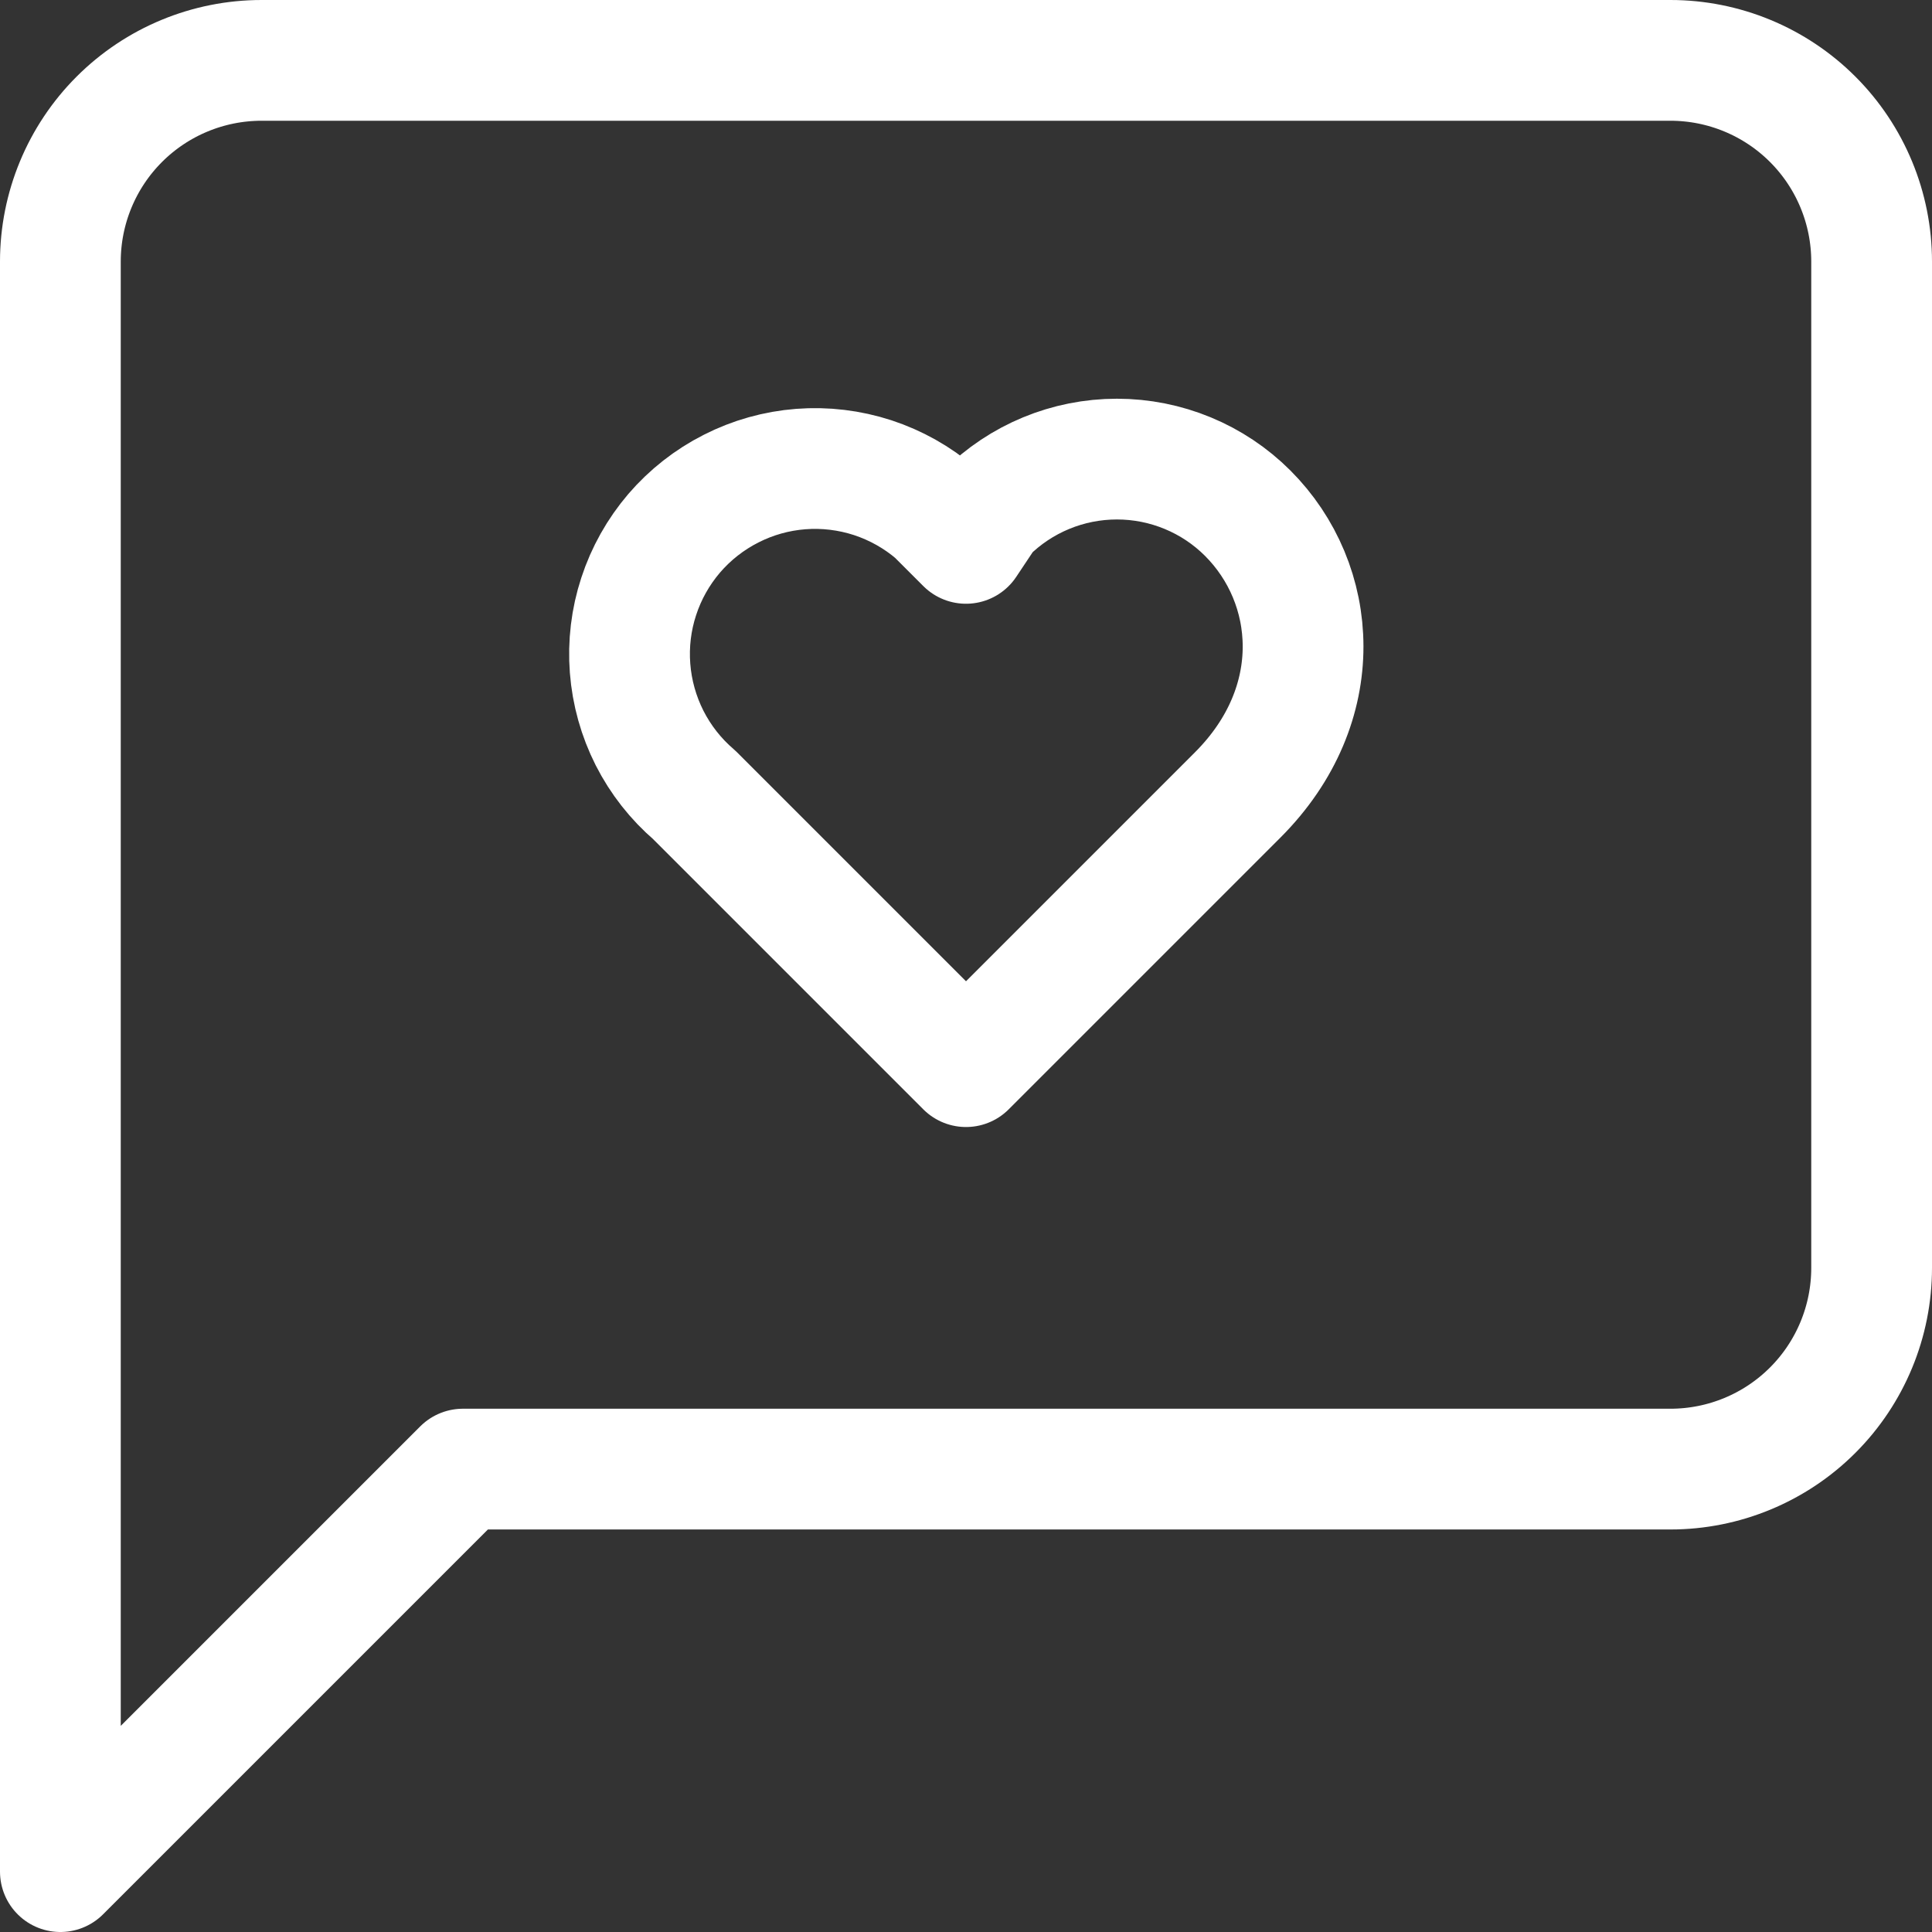
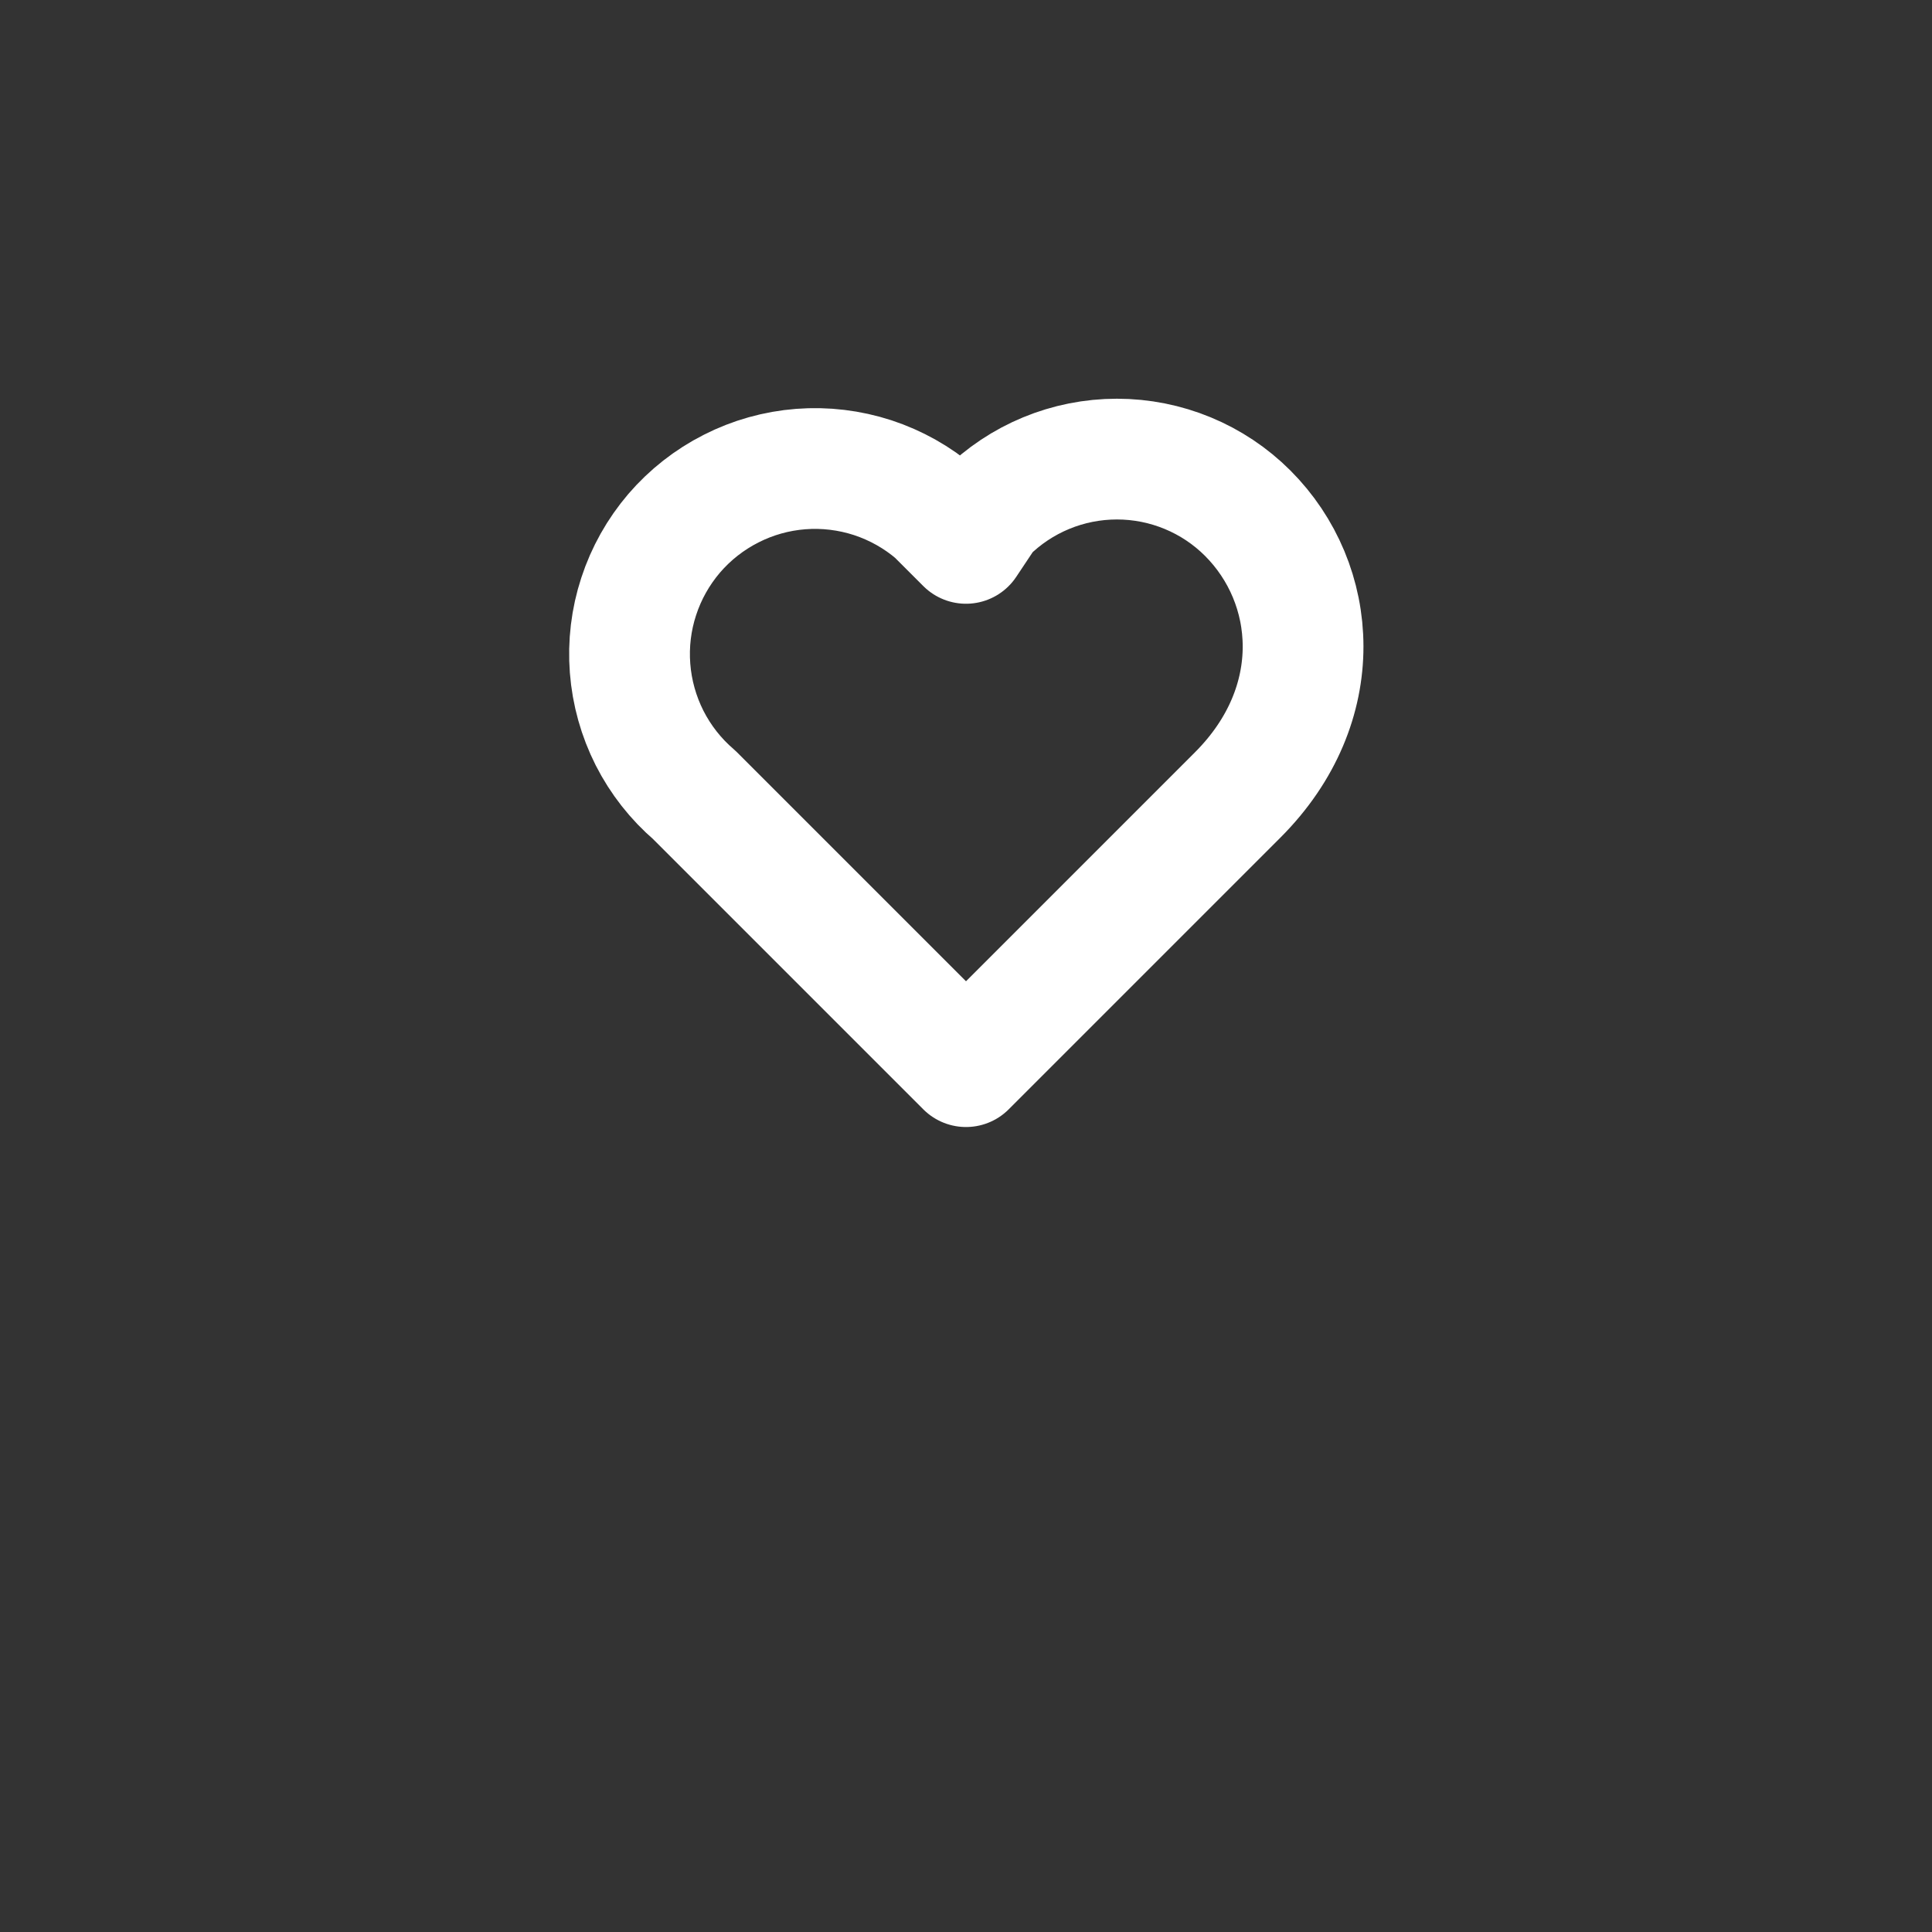
<svg xmlns="http://www.w3.org/2000/svg" width="32" height="32" viewBox="0 0 32 32" fill="none">
  <rect x="0" y="0" width="32" height="32" fill="#333333" stroke="none" />
-   <path d="M31 21C31 21.884 30.649 22.732 30.024 23.357C29.399 23.982 28.551 24.333 27.667 24.333H7.667L1 31V4.333C1 3.449 1.351 2.601 1.976 1.976C2.601 1.351 3.449 1 4.333 1H27.667C28.551 1 29.399 1.351 30.024 1.976C30.649 2.601 31 3.449 31 4.333V21Z" stroke="white" stroke-width="2" stroke-linecap="round" stroke-linejoin="round" />
  <path d="M20.666 8.5C20.092 7.926 19.312 7.604 18.5 7.604C17.687 7.604 16.908 7.926 16.333 8.5L16 9L15.5 8.5C15.193 8.237 14.838 8.038 14.455 7.912C14.071 7.787 13.666 7.738 13.264 7.769C12.862 7.8 12.469 7.91 12.11 8.093C11.75 8.275 11.429 8.527 11.166 8.833C10.904 9.14 10.704 9.495 10.579 9.879C10.453 10.262 10.405 10.667 10.436 11.069C10.467 11.471 10.577 11.864 10.759 12.224C10.942 12.584 11.193 12.904 11.5 13.167L16 17.667L20.5 13.167C22 11.667 21.833 9.667 20.666 8.5Z" stroke="white" stroke-width="2" stroke-linecap="round" stroke-linejoin="round" />
</svg>